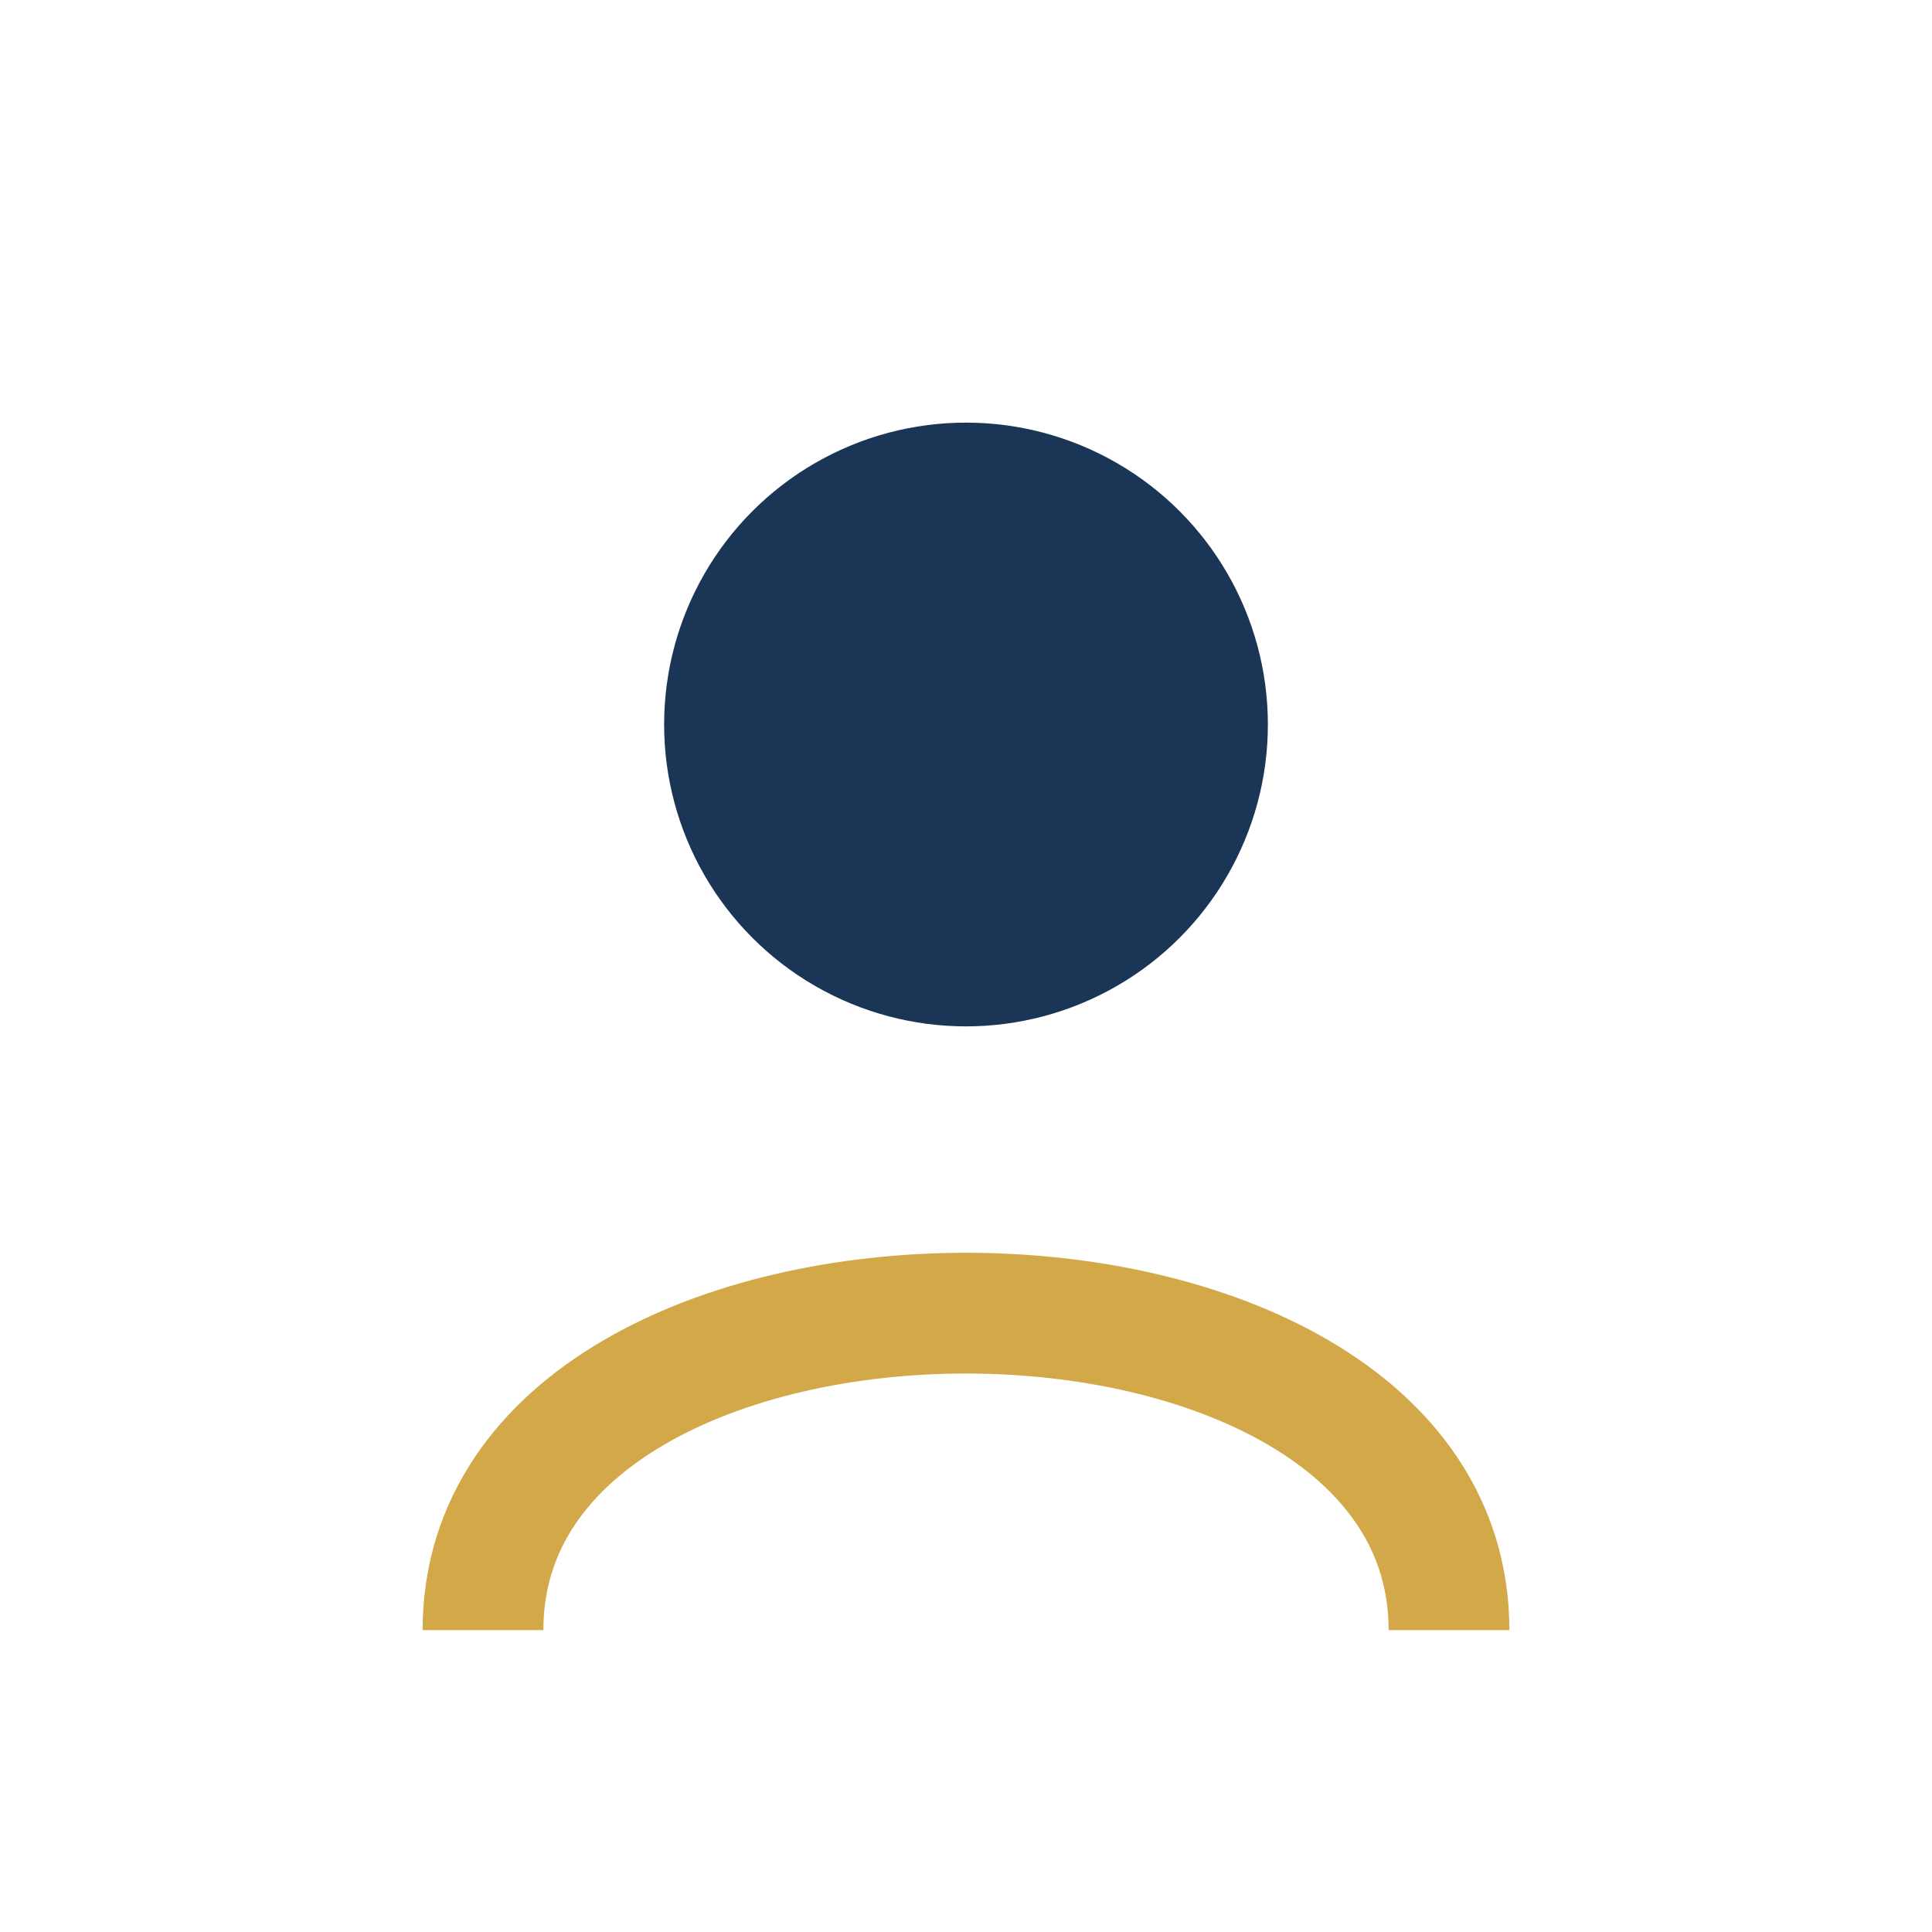
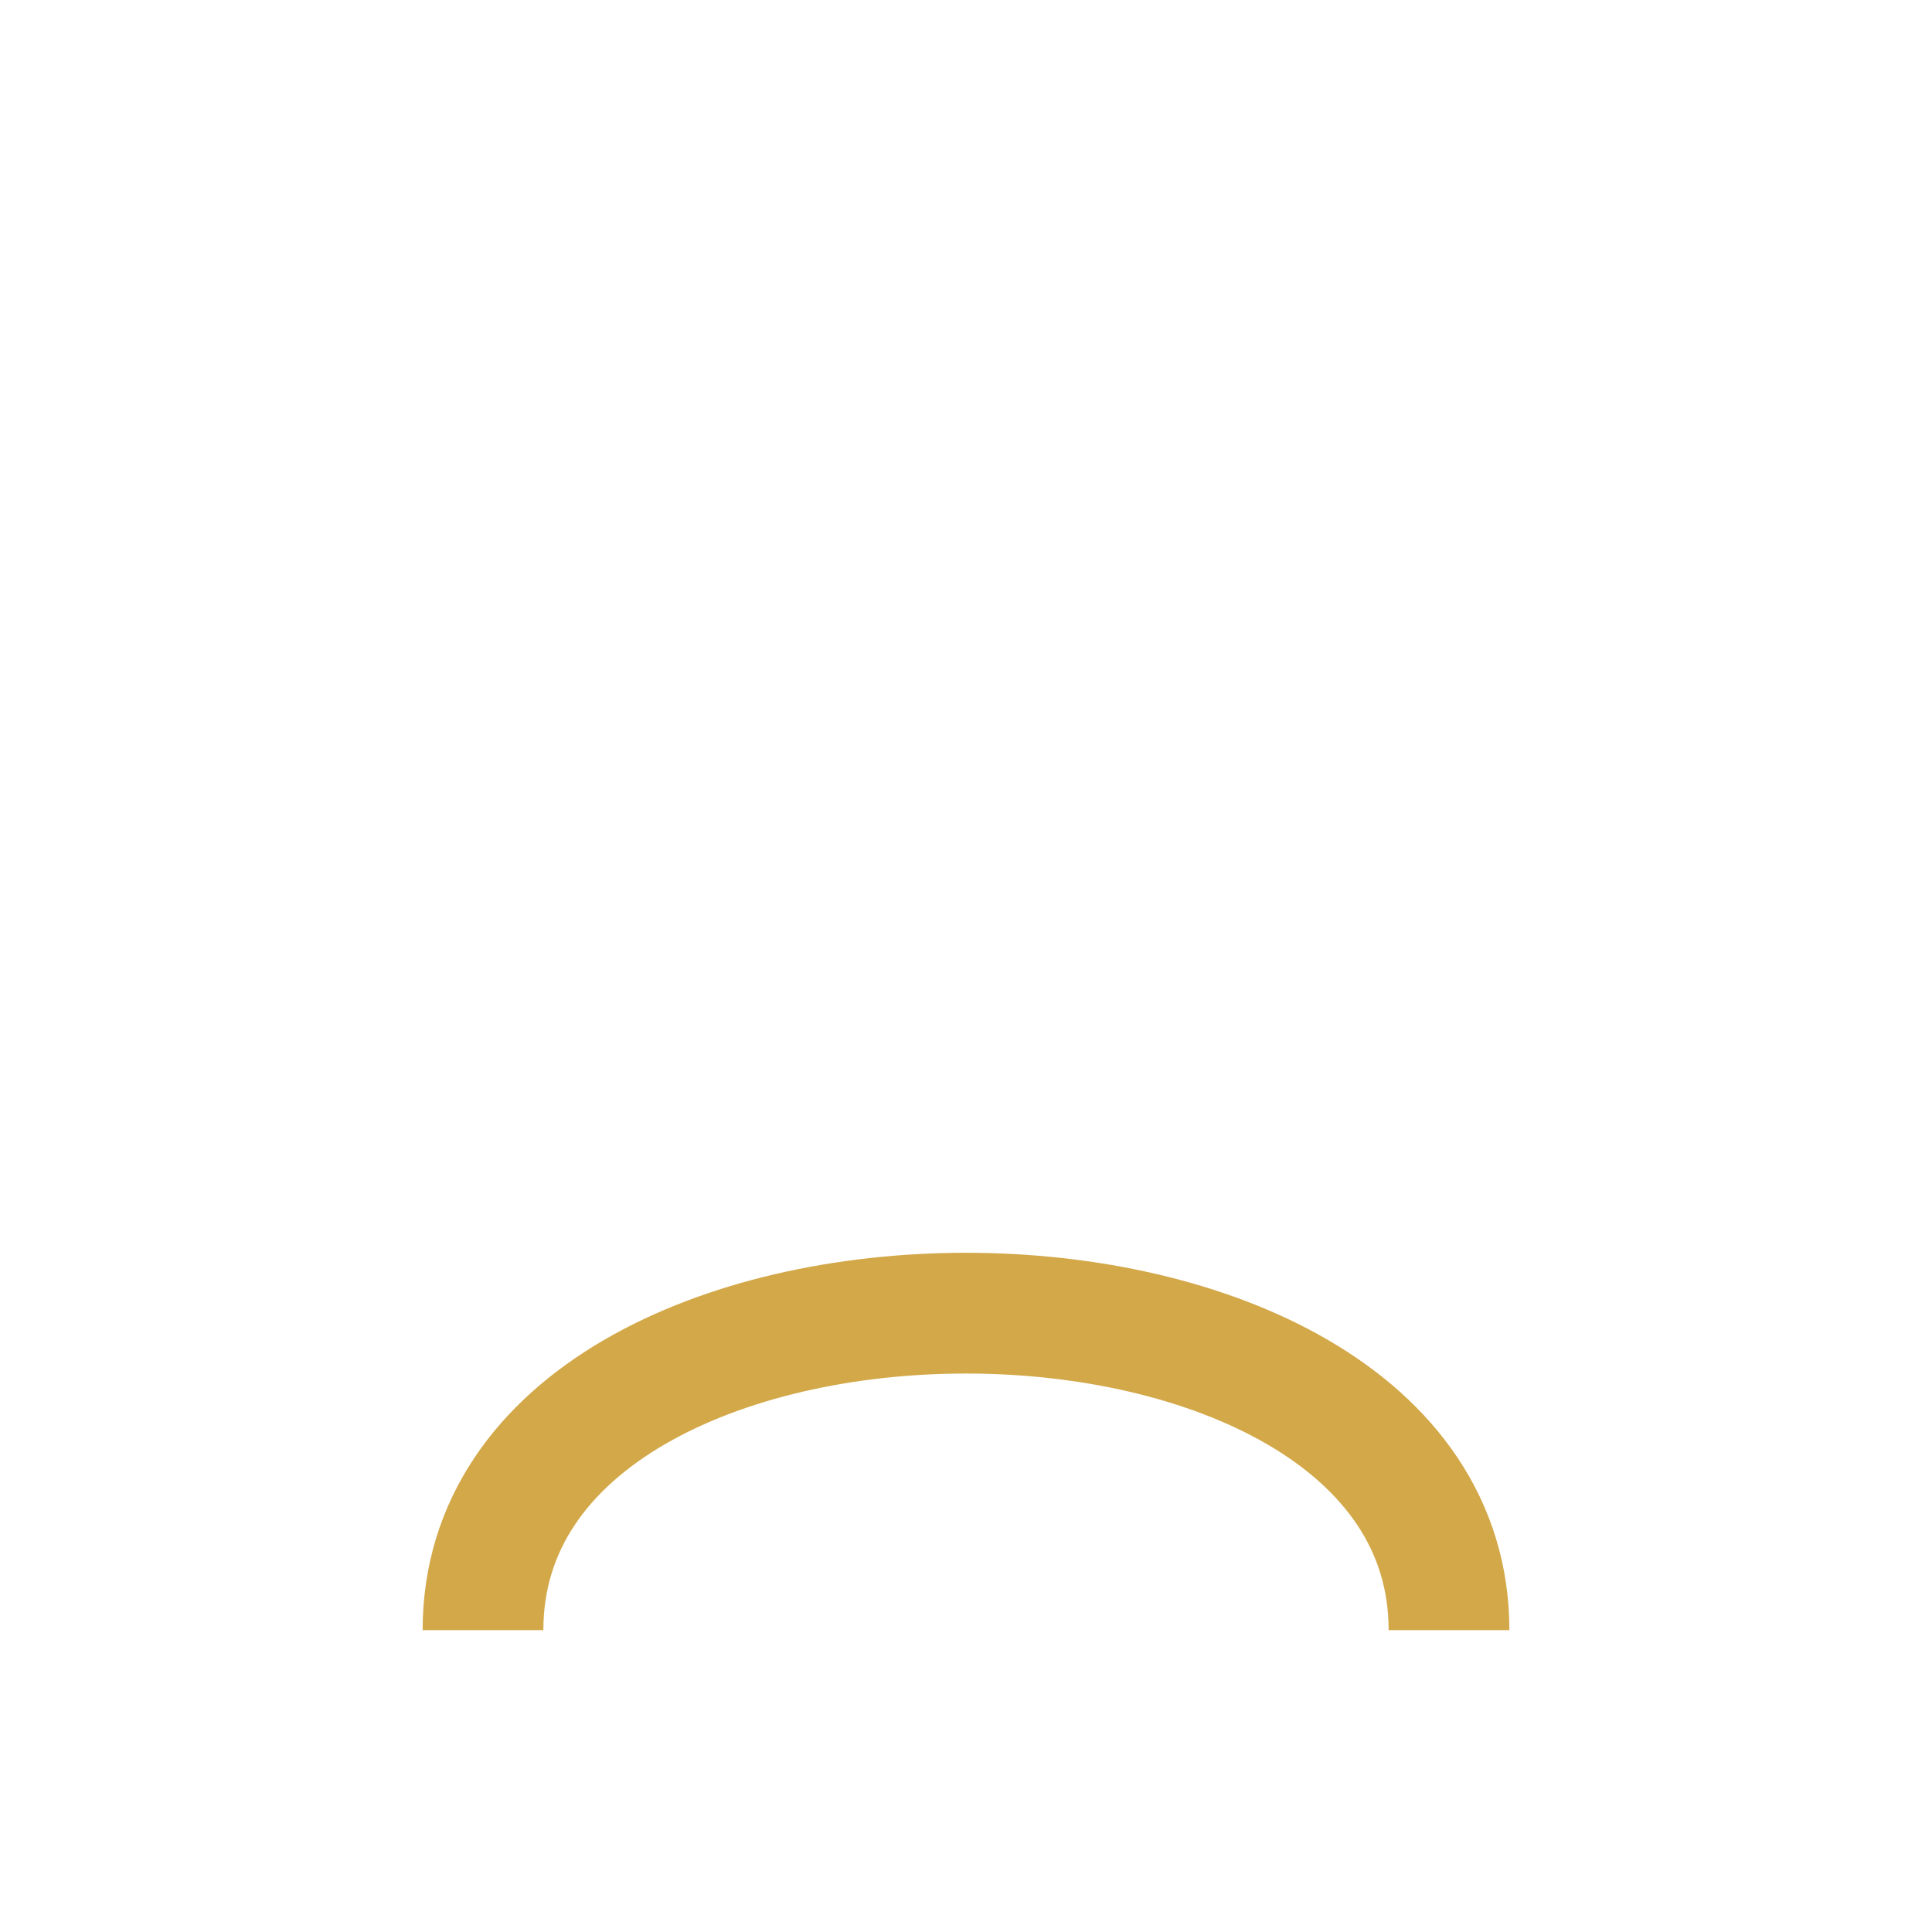
<svg xmlns="http://www.w3.org/2000/svg" width="32" height="32" viewBox="0 0 32 32">
-   <circle cx="16" cy="12" r="5" fill="#1A3556" />
  <path d="M8 27c0-7 16-7 16 0" fill="none" stroke="#D3A849" stroke-width="2" />
</svg>